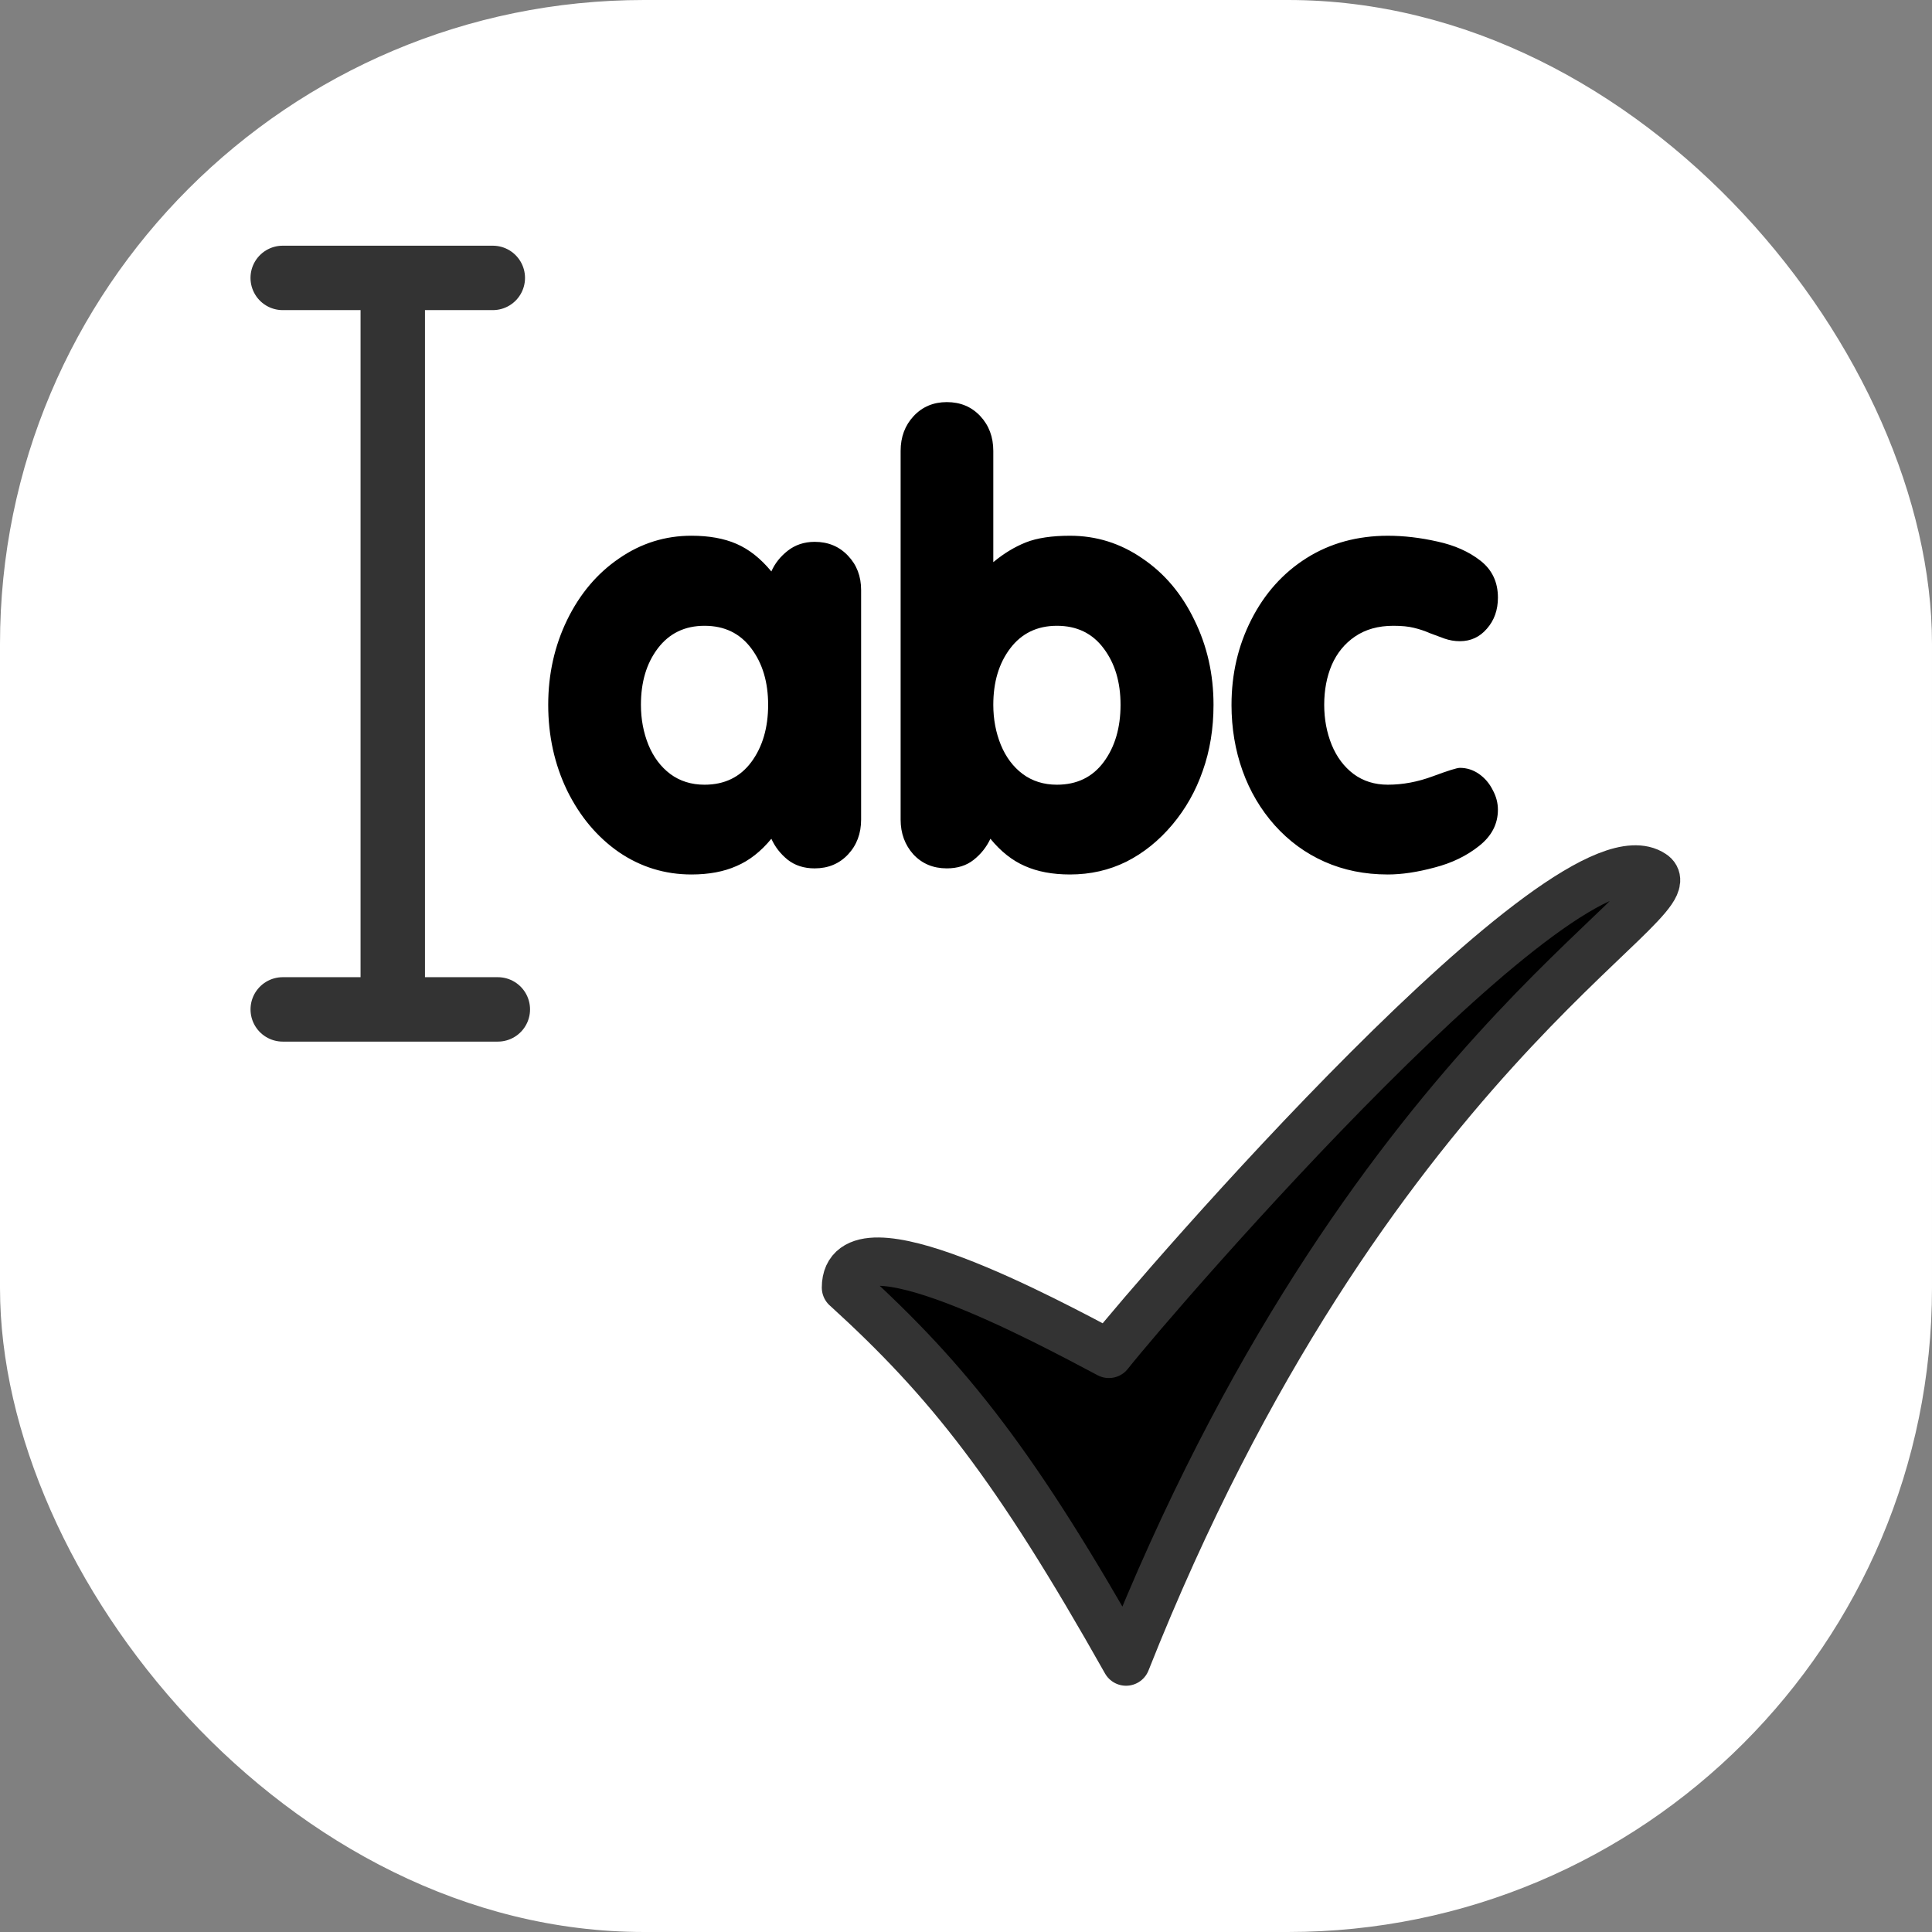
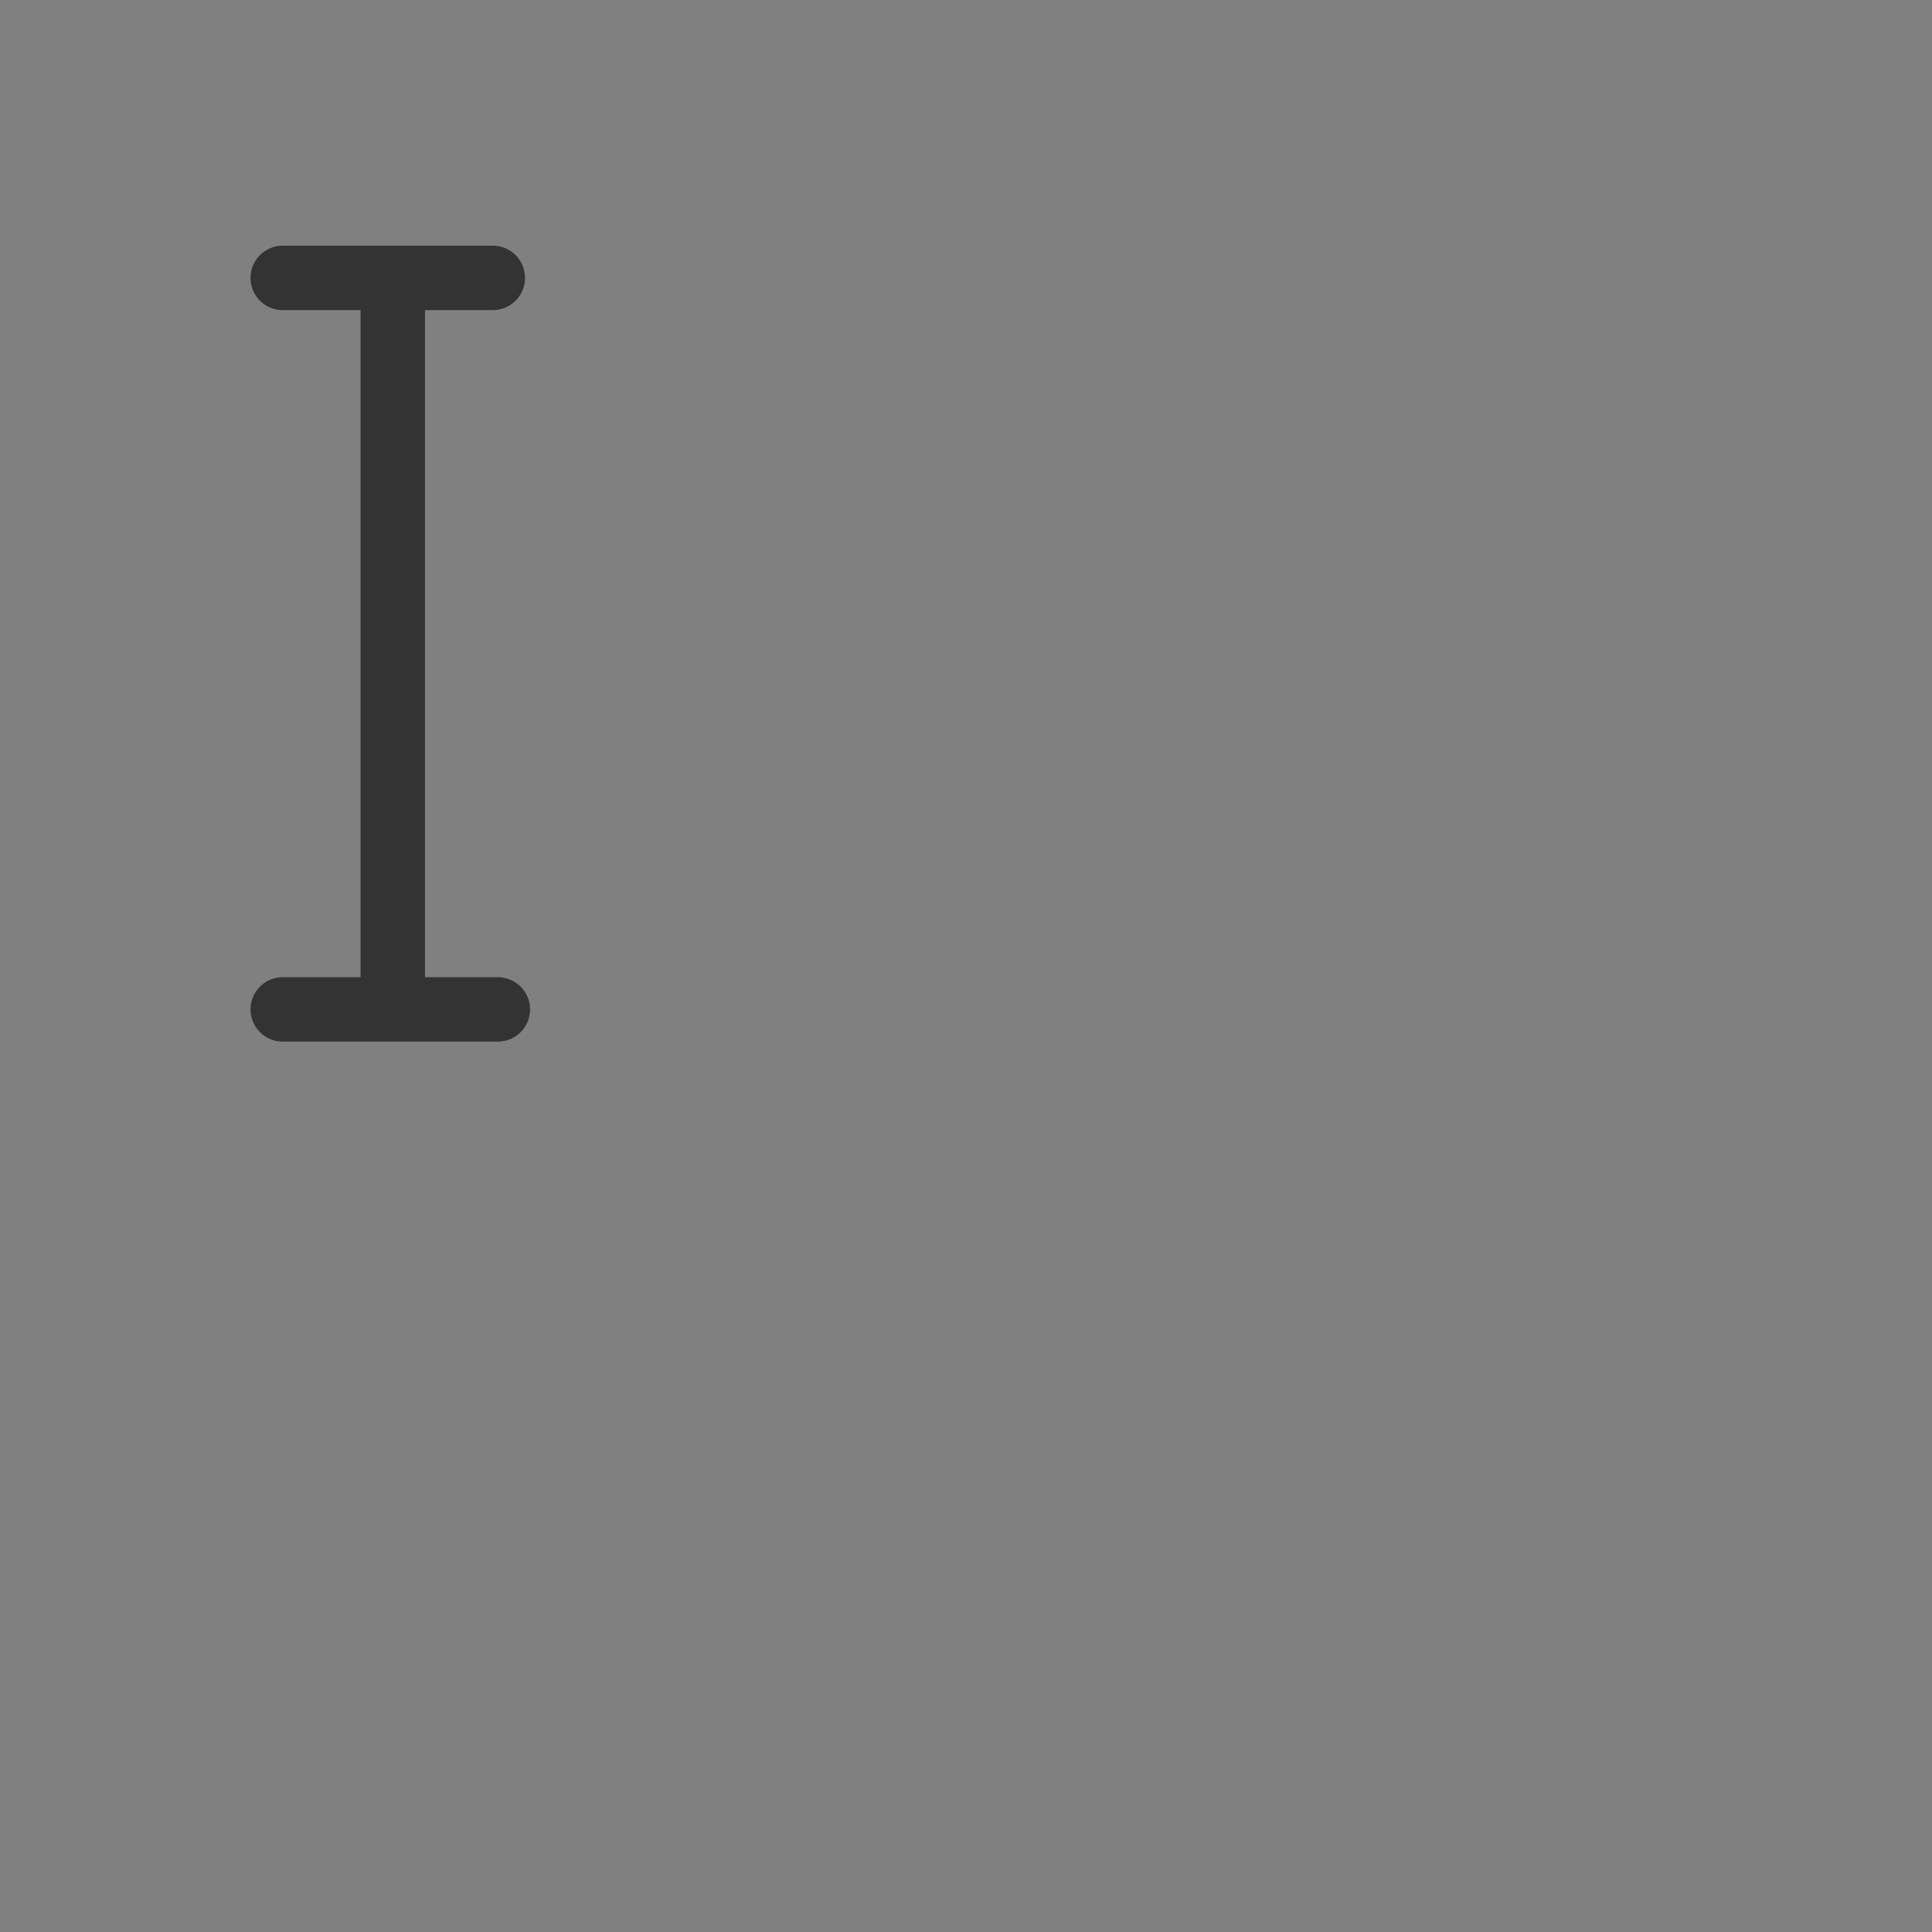
<svg xmlns="http://www.w3.org/2000/svg" width="300" zoomAndPan="magnify" viewBox="0 0 225 225" height="300" preserveAspectRatio="xMidYMid" version="1.0" id="svg66">
  <rect x="0" y="0" width="225" height="225" fill="#808080" stroke="none" />
  <defs id="defs17">
    <clipPath id="15825c1921">
      <path d="M 613.91,292 H 647 v 93 h -33.09 z m 0,0" clip-rule="nonzero" id="path12" />
    </clipPath>
    <clipPath id="eed0d79a5c">
-       <path d="m 680,361 h 101 v 98.699 H 680 Z m 0,0" clip-rule="nonzero" id="path13" />
-     </clipPath>
+       </clipPath>
  </defs>
  <g id="g98" transform="translate(-617.645,-55.867)">
-     <rect style="fill:#ffffff;fill-opacity:1;stroke-width:0.751" id="rect91" width="225" height="225" x="617.645" y="55.867" ry="75" rx="75" />
    <g id="g70" transform="matrix(1.001,0,0,1.001,32.217,-207.988)">
      <g clip-path="url(#15825c1921)" id="g48">
        <path stroke-linecap="round" transform="matrix(2.998,0,0,2.998,605.818,283.995)" fill="none" stroke-linejoin="round" d="m 3.975,3.979 h 8.153 m -3.882,0 v 27.64 m -4.27,0.747 h 8.347" stroke="#333333" stroke-width="2.5" stroke-opacity="1" stroke-miterlimit="4" id="path48" />
      </g>
-       <path fill="#000000" d="m 728.121,345.594 c 0,-3.582 0.766,-6.883 2.301,-9.902 1.531,-3.02 3.672,-5.434 6.422,-7.168 2.746,-1.734 5.926,-2.602 9.461,-2.602 1.871,0 3.797,0.227 5.781,0.676 1.984,0.43 3.652,1.172 5.004,2.23 1.352,1.059 2.027,2.488 2.027,4.293 0,1.441 -0.43,2.648 -1.285,3.617 -0.832,0.969 -1.883,1.453 -3.145,1.453 -0.605,0 -1.203,-0.102 -1.789,-0.305 l -1.727,-0.641 c -0.562,-0.25 -1.172,-0.453 -1.824,-0.609 -0.629,-0.16 -1.43,-0.238 -2.398,-0.238 -1.758,0 -3.246,0.418 -4.461,1.25 -1.195,0.812 -2.098,1.918 -2.707,3.312 -0.582,1.375 -0.875,2.918 -0.875,4.633 0,1.668 0.293,3.223 0.875,4.664 0.586,1.418 1.434,2.547 2.535,3.379 1.129,0.836 2.457,1.25 3.988,1.25 1.738,0 3.484,-0.324 5.242,-0.98 1.758,-0.652 2.805,-0.98 3.141,-0.98 0.812,0 1.555,0.238 2.23,0.711 0.676,0.473 1.207,1.094 1.59,1.859 0.406,0.742 0.609,1.508 0.609,2.297 0,1.668 -0.734,3.078 -2.199,4.227 -1.441,1.148 -3.164,1.984 -5.168,2.5 -2.008,0.543 -3.82,0.812 -5.445,0.812 -2.68,0 -5.137,-0.496 -7.367,-1.488 -2.23,-0.992 -4.133,-2.398 -5.777,-4.223 -1.648,-1.848 -2.898,-3.969 -3.754,-6.355 -0.855,-2.391 -1.285,-4.969 -1.285,-7.672 z M 689.625,358.945 v -42.895 c 0,-1.621 0.508,-2.973 1.52,-4.055 1.016,-1.082 2.301,-1.621 3.855,-1.621 1.578,0 2.871,0.539 3.887,1.621 1.012,1.082 1.52,2.434 1.52,4.055 v 12.945 c 1.219,-1.012 2.48,-1.777 3.785,-2.297 1.309,-0.52 3.043,-0.777 5.137,-0.777 3.066,0 5.871,0.879 8.418,2.637 2.57,1.734 4.586,4.121 6.051,7.164 1.488,3.02 2.23,6.309 2.23,9.871 0,2.77 -0.418,5.328 -1.25,7.672 -0.812,2.344 -1.996,4.438 -3.551,6.285 -1.555,1.848 -3.336,3.281 -5.34,4.293 -2.004,0.992 -4.191,1.488 -6.559,1.488 -2.027,0 -3.773,-0.328 -5.238,-0.98 -1.465,-0.633 -2.805,-1.691 -4.02,-3.176 -0.453,0.969 -1.105,1.789 -1.961,2.465 -0.836,0.656 -1.871,0.98 -3.109,0.98 -1.578,0 -2.875,-0.539 -3.887,-1.621 -0.992,-1.105 -1.488,-2.457 -1.488,-4.055 z m 18.184,-22.547 c -2.297,0 -4.113,0.879 -5.441,2.637 -1.328,1.758 -1.961,3.945 -1.961,6.559 0,1.668 0.293,3.223 0.879,4.664 0.586,1.418 1.43,2.547 2.535,3.379 1.129,0.836 2.457,1.25 3.988,1.25 2.32,0 4.137,-0.879 5.441,-2.637 1.309,-1.758 1.961,-4 1.961,-6.656 0,-2.637 -0.652,-4.824 -1.961,-6.559 -1.305,-1.758 -3.121,-2.637 -5.441,-2.637 z m -22.781,-4.156 v 26.703 c 0,1.621 -0.508,2.973 -1.52,4.055 -1.016,1.082 -2.309,1.621 -3.887,1.621 -1.238,0 -2.289,-0.336 -3.145,-1.012 -0.832,-0.676 -1.465,-1.488 -1.891,-2.434 -1.219,1.484 -2.57,2.543 -4.059,3.176 -1.465,0.652 -3.211,0.98 -5.238,0.98 -3.086,0 -5.902,-0.867 -8.449,-2.602 -2.523,-1.758 -4.531,-4.148 -6.016,-7.168 -1.465,-3.039 -2.199,-6.363 -2.199,-9.969 0,-3.562 0.734,-6.852 2.199,-9.871 1.484,-3.043 3.504,-5.43 6.051,-7.164 2.543,-1.758 5.352,-2.637 8.414,-2.637 2.051,0 3.797,0.316 5.238,0.945 1.465,0.633 2.816,1.703 4.059,3.211 0.402,-0.922 1.035,-1.723 1.891,-2.398 0.855,-0.676 1.906,-1.047 3.145,-1.047 1.578,0 2.871,0.539 3.887,1.621 1.012,1.059 1.52,2.387 1.52,3.988 z m -18.219,4.156 c -2.297,0 -4.109,0.879 -5.441,2.637 -1.328,1.758 -1.957,3.945 -1.957,6.559 0,1.668 0.293,3.223 0.875,4.664 0.586,1.418 1.434,2.547 2.535,3.379 1.129,0.836 2.457,1.25 3.988,1.25 2.324,0 4.137,-0.879 5.445,-2.637 1.305,-1.758 1.957,-4 1.957,-6.656 0,-2.637 -0.652,-4.824 -1.957,-6.559 -1.309,-1.758 -3.121,-2.637 -5.445,-2.637 z m 0,0" fill-opacity="1" fill-rule="nonzero" id="path49" />
-       <path fill="#000000" d="M 683.254,413.367 C 695.25,424.281 703,434.105 715.832,456.879 c 27.891,-70.41 66.086,-88.488 61.242,-91.602 -9.801,-6.574 -57.473,48.539 -63.238,55.809 -6.934,-3.668 -30.582,-16.5 -30.582,-7.715 z m 0,0" fill-opacity="1" fill-rule="evenodd" id="path50" />
      <g clip-path="url(#eed0d79a5c)" id="g51">
-         <path stroke-linecap="round" transform="matrix(2.998,0,0,2.998,605.818,283.995)" fill="none" stroke-linejoin="round" d="M 25.833,43.159 C 29.835,46.8 32.421,50.078 36.702,57.675 46.006,34.186 58.748,28.155 57.132,27.116 53.863,24.923 37.959,43.309 36.036,45.734 33.723,44.511 25.833,40.23 25.833,43.161 Z m 0,0" stroke="#333333" stroke-width="1.875" stroke-opacity="1" stroke-miterlimit="4" id="path51" />
-       </g>
+         </g>
    </g>
  </g>
</svg>